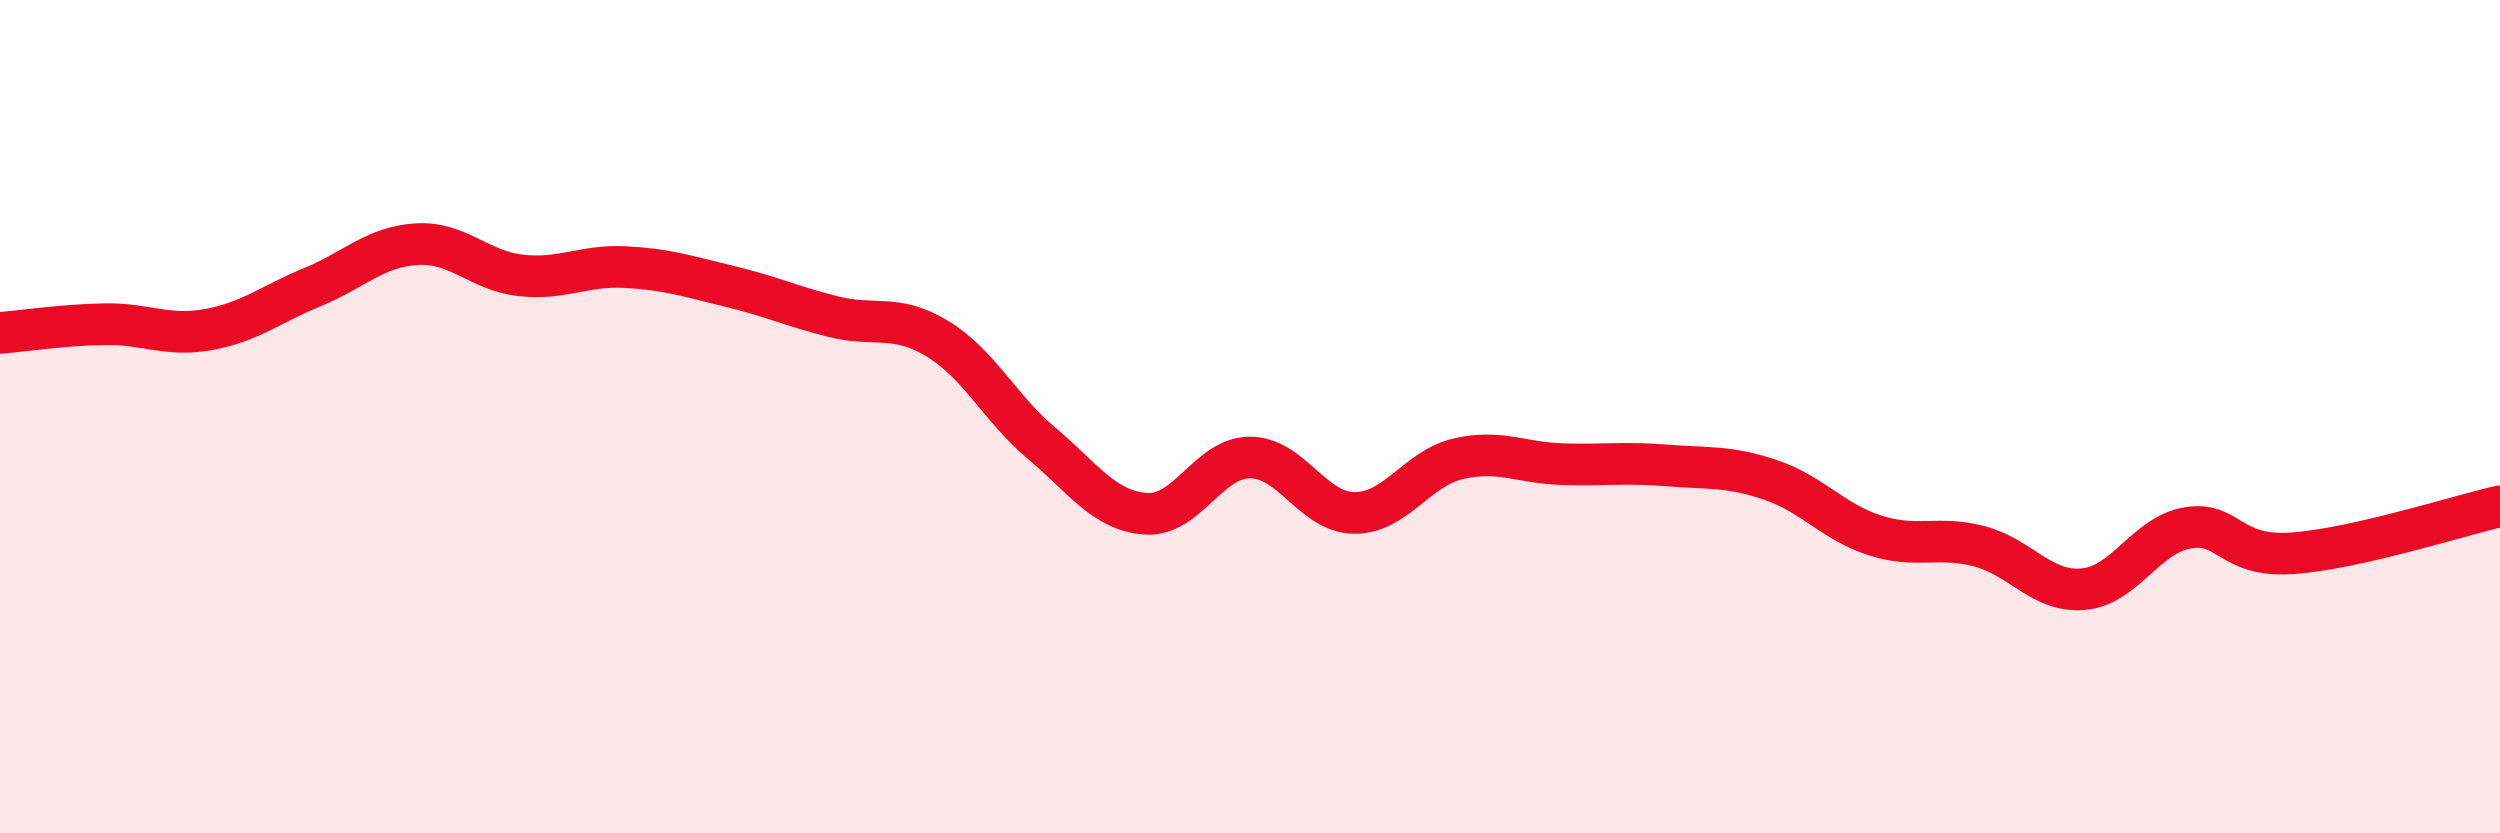
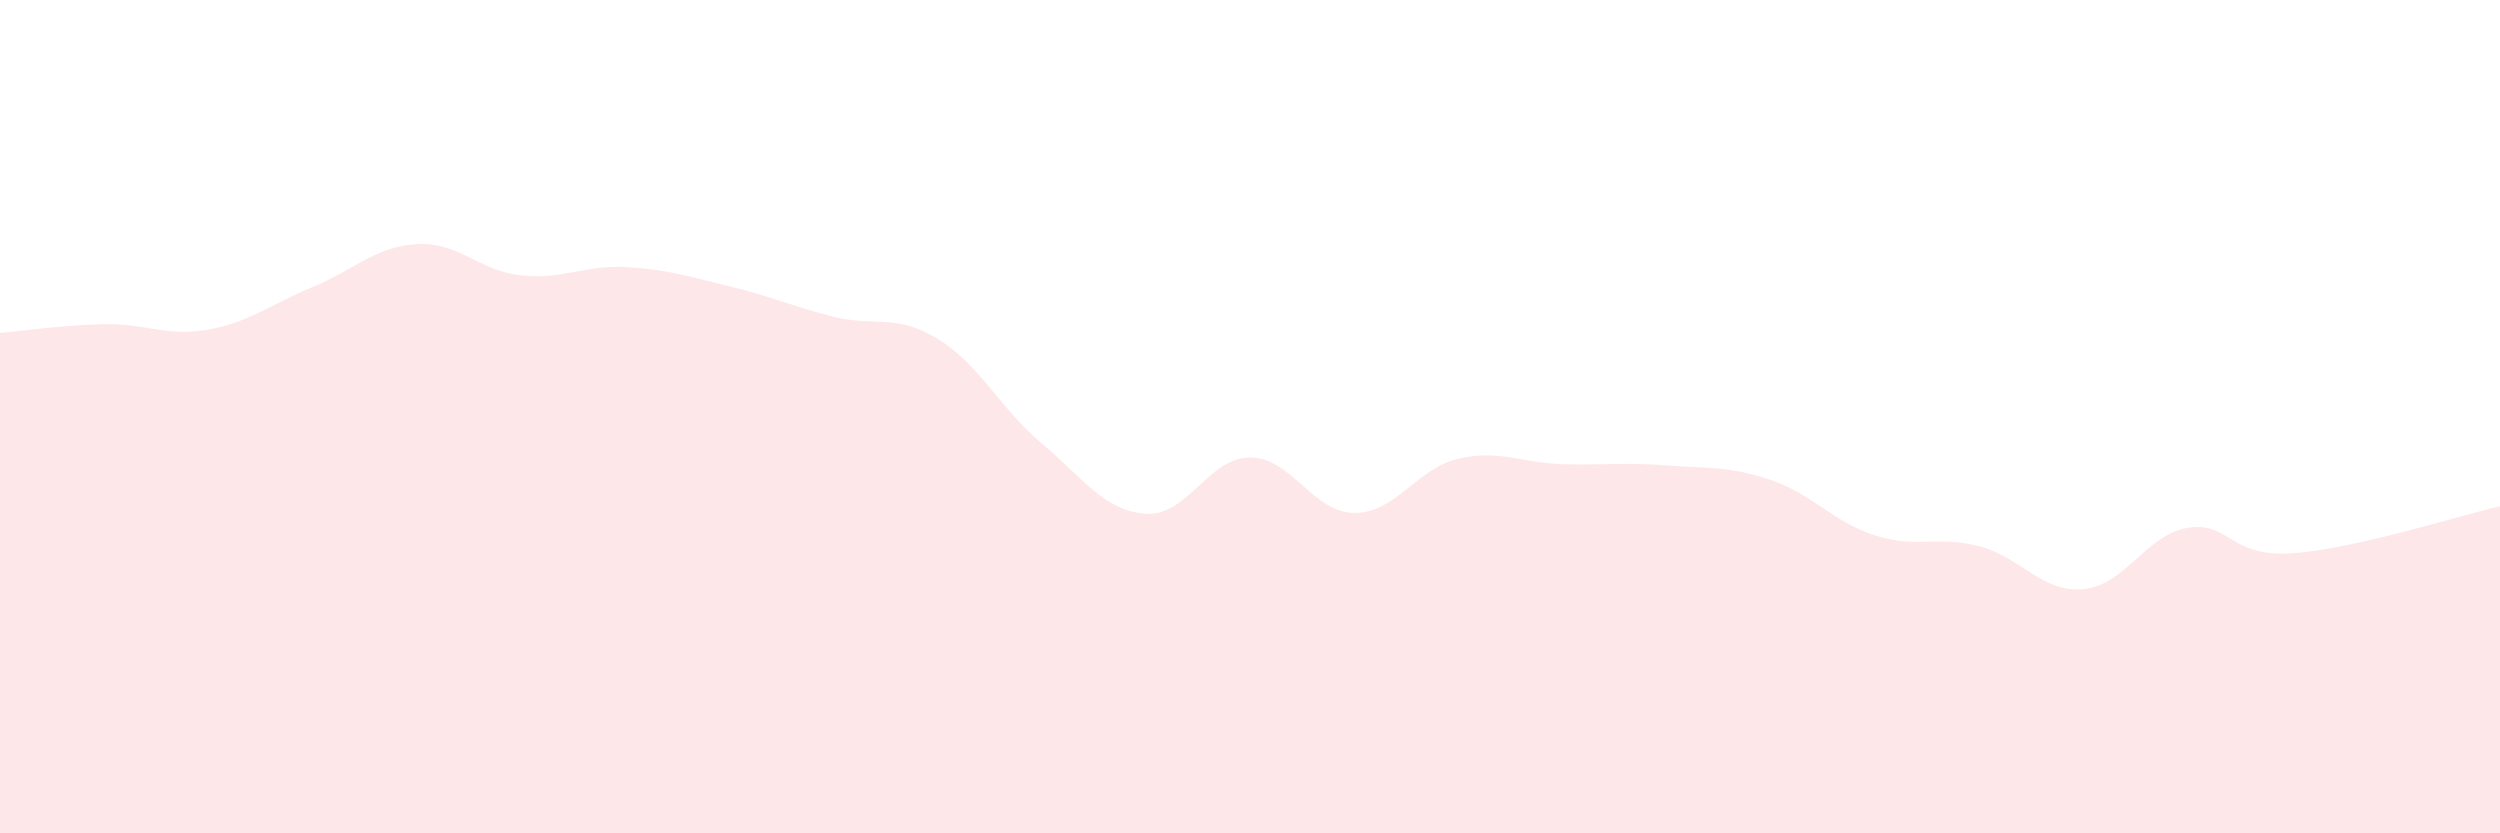
<svg xmlns="http://www.w3.org/2000/svg" width="60" height="20" viewBox="0 0 60 20">
  <path d="M 0,7.99 C 0.5,7.95 1.5,7.8 2.5,7.78 C 3.5,7.76 4,8.09 5,7.91 C 6,7.73 6.5,7.3 7.5,6.89 C 8.5,6.48 9,5.92 10,5.86 C 11,5.8 11.5,6.5 12.5,6.61 C 13.5,6.72 14,6.36 15,6.41 C 16,6.46 16.5,6.63 17.5,6.87 C 18.5,7.11 19,7.35 20,7.6 C 21,7.85 21.5,7.52 22.5,8.13 C 23.5,8.74 24,9.8 25,10.64 C 26,11.48 26.5,12.26 27.5,12.33 C 28.5,12.4 29,10.98 30,10.98 C 31,10.98 31.5,12.3 32.5,12.31 C 33.5,12.32 34,11.24 35,11.01 C 36,10.78 36.5,11.11 37.5,11.14 C 38.5,11.17 39,11.09 40,11.17 C 41,11.25 41.5,11.18 42.5,11.52 C 43.5,11.86 44,12.53 45,12.85 C 46,13.17 46.5,12.85 47.5,13.11 C 48.5,13.37 49,14.23 50,14.14 C 51,14.05 51.5,12.84 52.5,12.67 C 53.5,12.5 53.5,13.38 55,13.28 C 56.5,13.18 59,12.38 60,12.15L60 20L0 20Z" fill="#EB0A25" opacity="0.1" stroke-linecap="round" stroke-linejoin="round" />
-   <path d="M 0,7.99 C 0.5,7.95 1.5,7.8 2.5,7.78 C 3.5,7.76 4,8.09 5,7.91 C 6,7.73 6.5,7.3 7.5,6.89 C 8.5,6.48 9,5.92 10,5.86 C 11,5.8 11.5,6.5 12.5,6.61 C 13.5,6.72 14,6.36 15,6.41 C 16,6.46 16.5,6.63 17.5,6.87 C 18.5,7.11 19,7.35 20,7.6 C 21,7.85 21.5,7.52 22.5,8.13 C 23.5,8.74 24,9.8 25,10.64 C 26,11.48 26.5,12.26 27.5,12.33 C 28.5,12.4 29,10.98 30,10.98 C 31,10.98 31.5,12.3 32.5,12.31 C 33.5,12.32 34,11.24 35,11.01 C 36,10.78 36.5,11.11 37.5,11.14 C 38.5,11.17 39,11.09 40,11.17 C 41,11.25 41.5,11.18 42.5,11.52 C 43.5,11.86 44,12.53 45,12.85 C 46,13.17 46.5,12.85 47.5,13.11 C 48.5,13.37 49,14.23 50,14.14 C 51,14.05 51.5,12.84 52.5,12.67 C 53.5,12.5 53.5,13.38 55,13.28 C 56.5,13.18 59,12.38 60,12.15" stroke="#EB0A25" stroke-width="1" fill="none" stroke-linecap="round" stroke-linejoin="round" />
</svg>